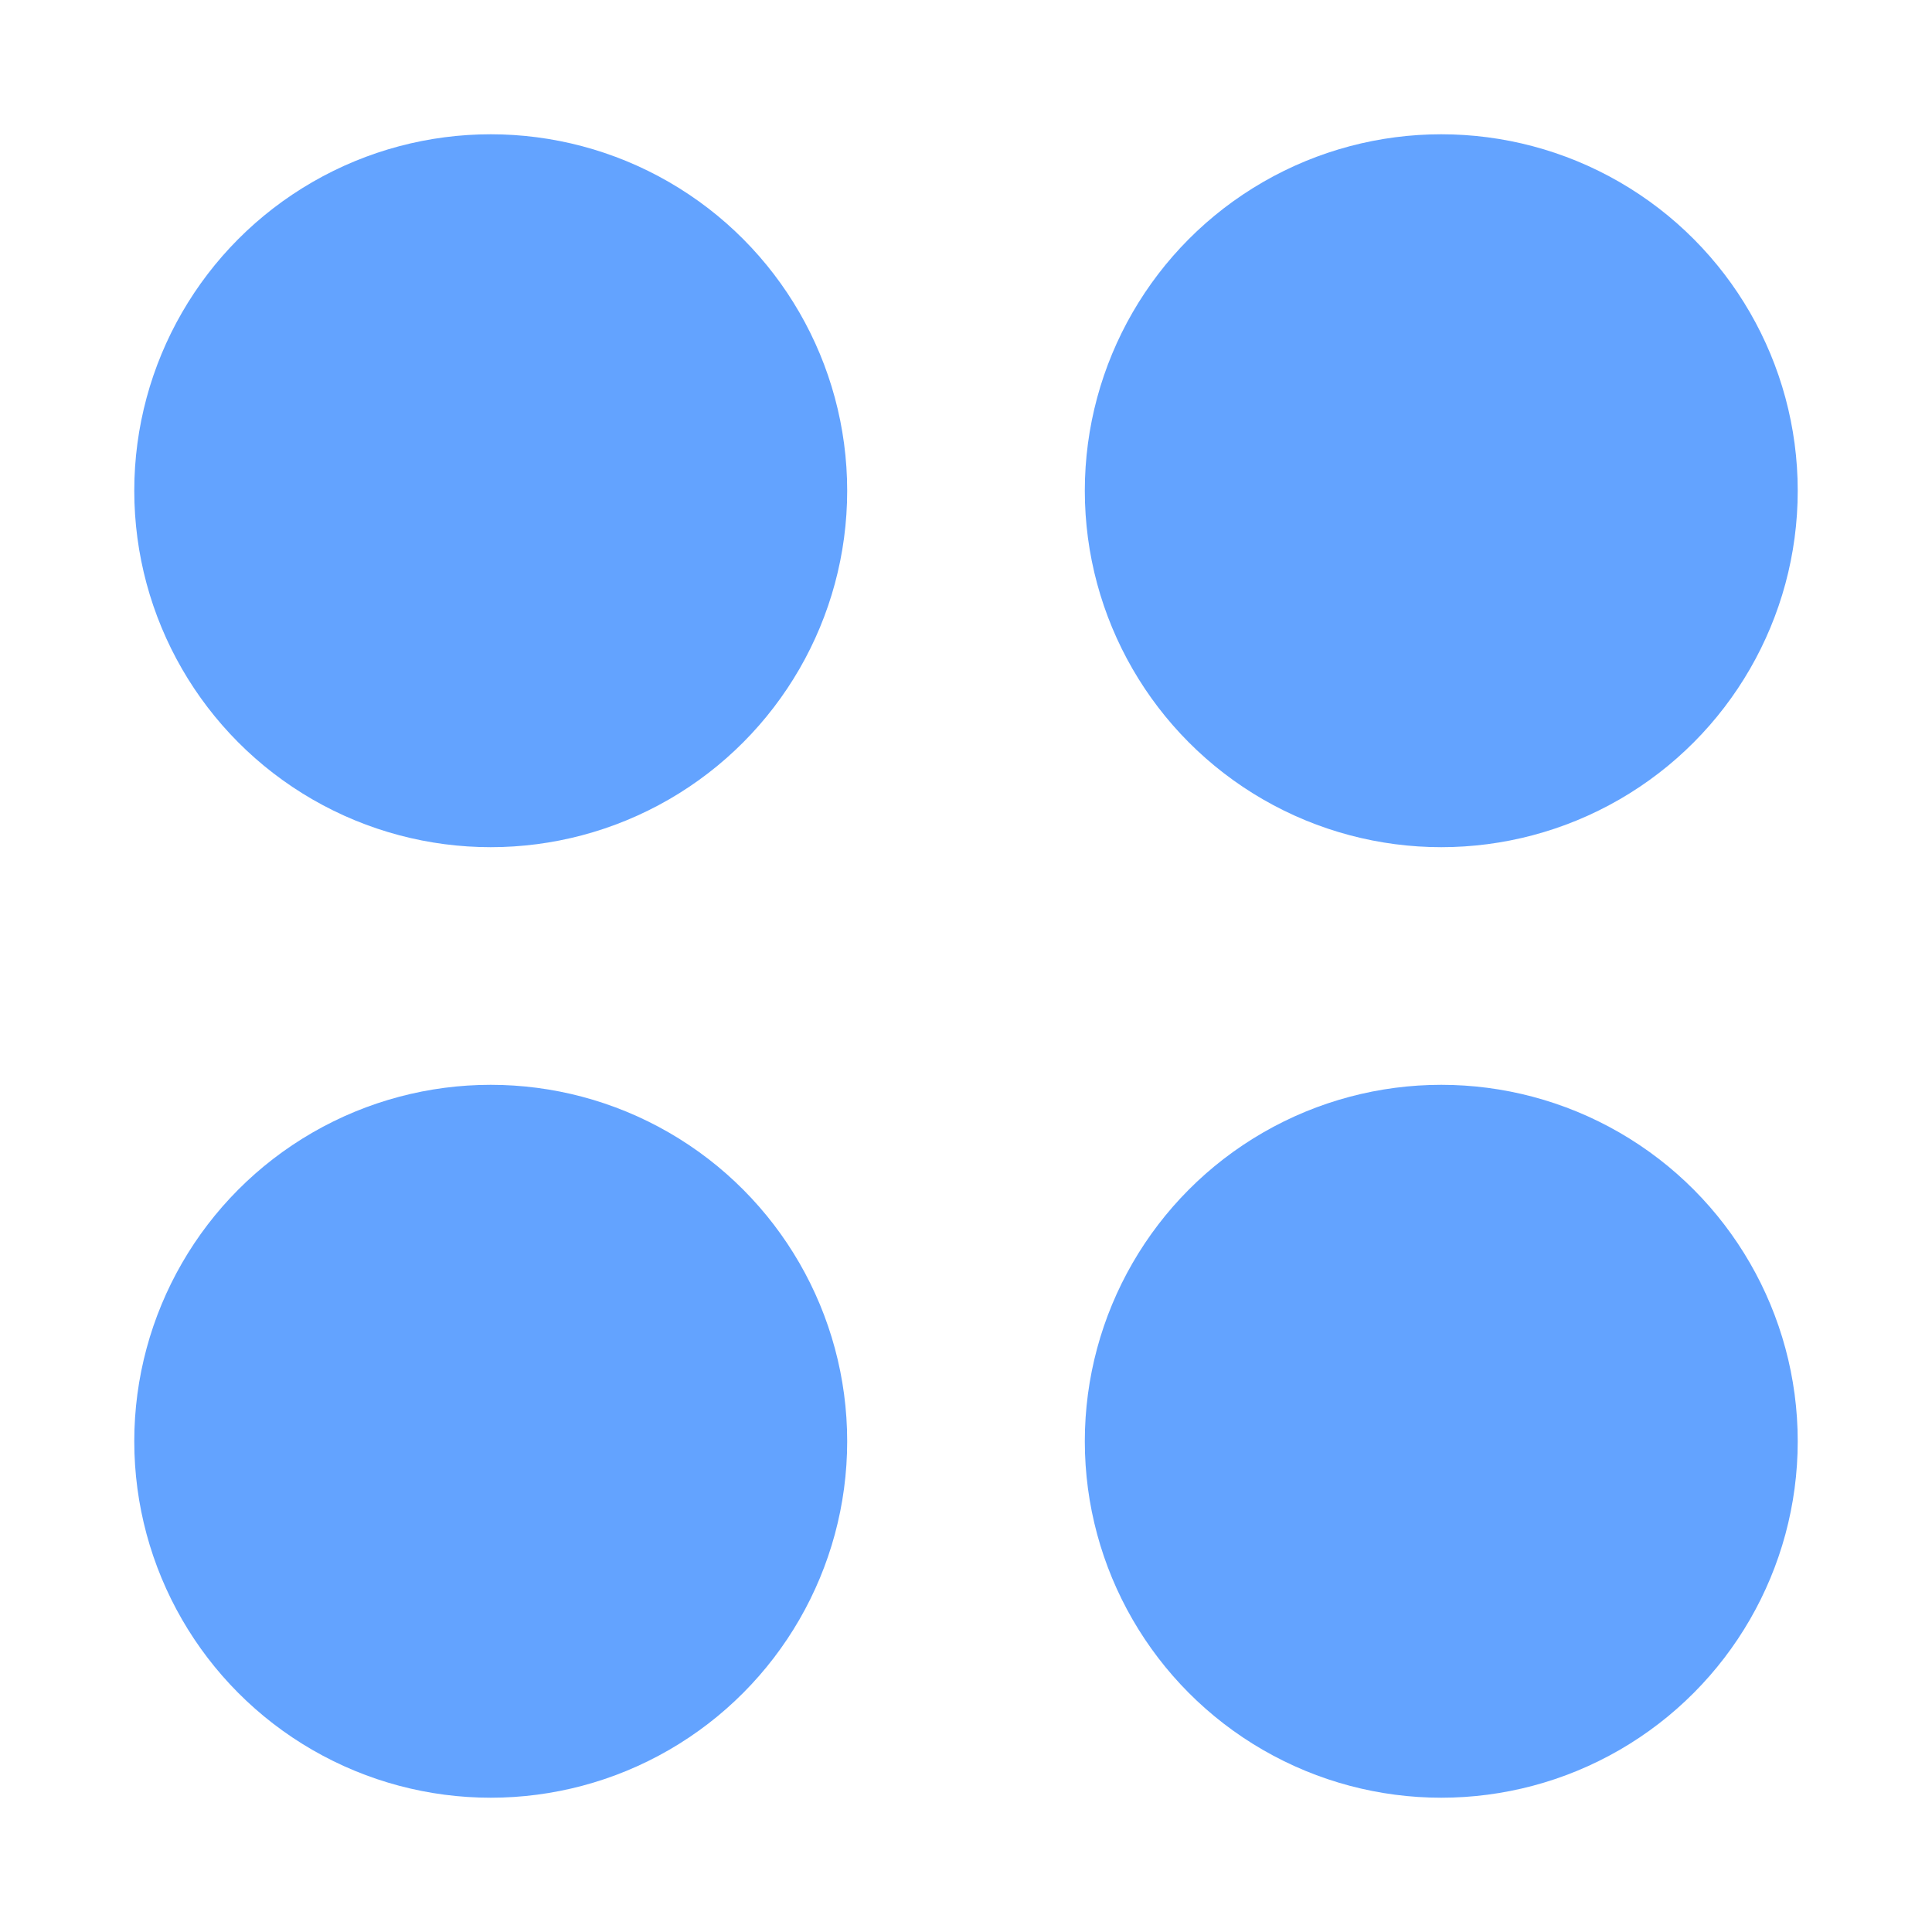
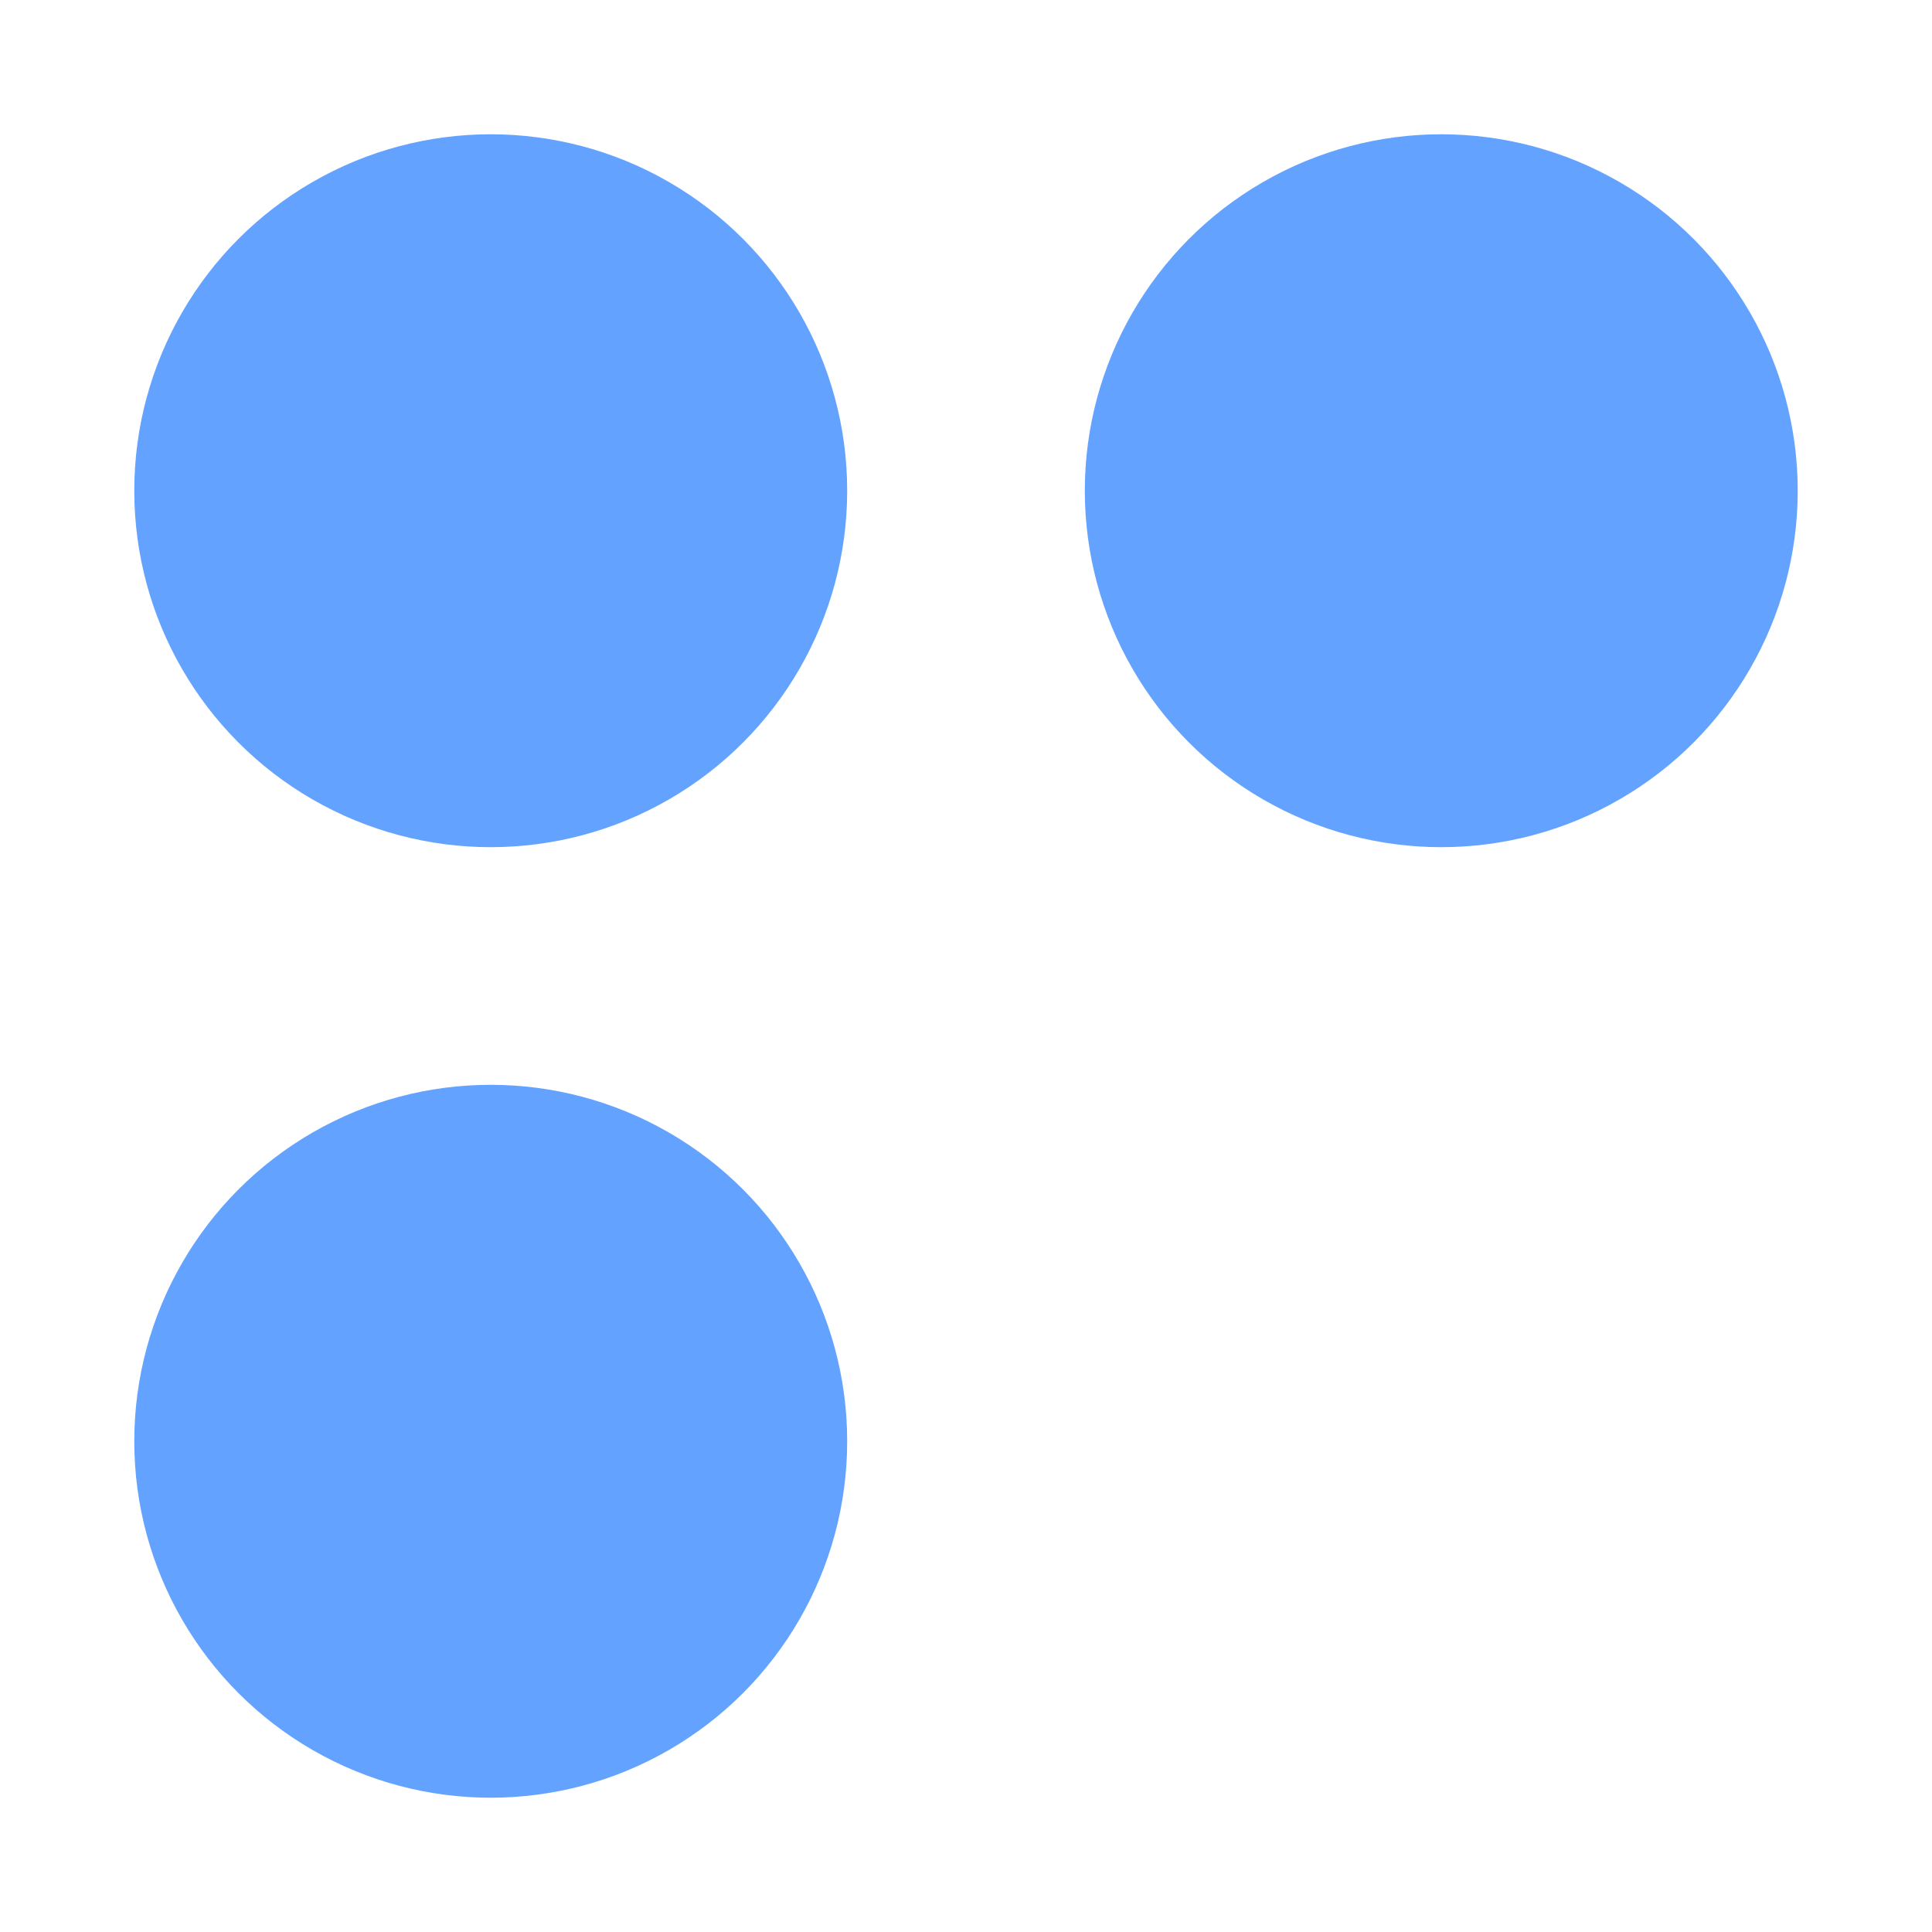
<svg xmlns="http://www.w3.org/2000/svg" version="1.1" id="Layer_1" x="0px" y="0px" viewBox="0 0 200 200" style="enable-background:new 0 0 200 200;" xml:space="preserve">
  <style type="text/css">
	.st0{fill:#63A3FF;}
</style>
  <g>
    <circle class="st0" cx="50.8" cy="50.8" r="36.9" />
    <circle class="st0" cx="149.2" cy="50.8" r="36.9" />
    <circle class="st0" cx="50.8" cy="149.2" r="36.9" />
-     <circle class="st0" cx="149.2" cy="149.2" r="36.9" />
  </g>
</svg>